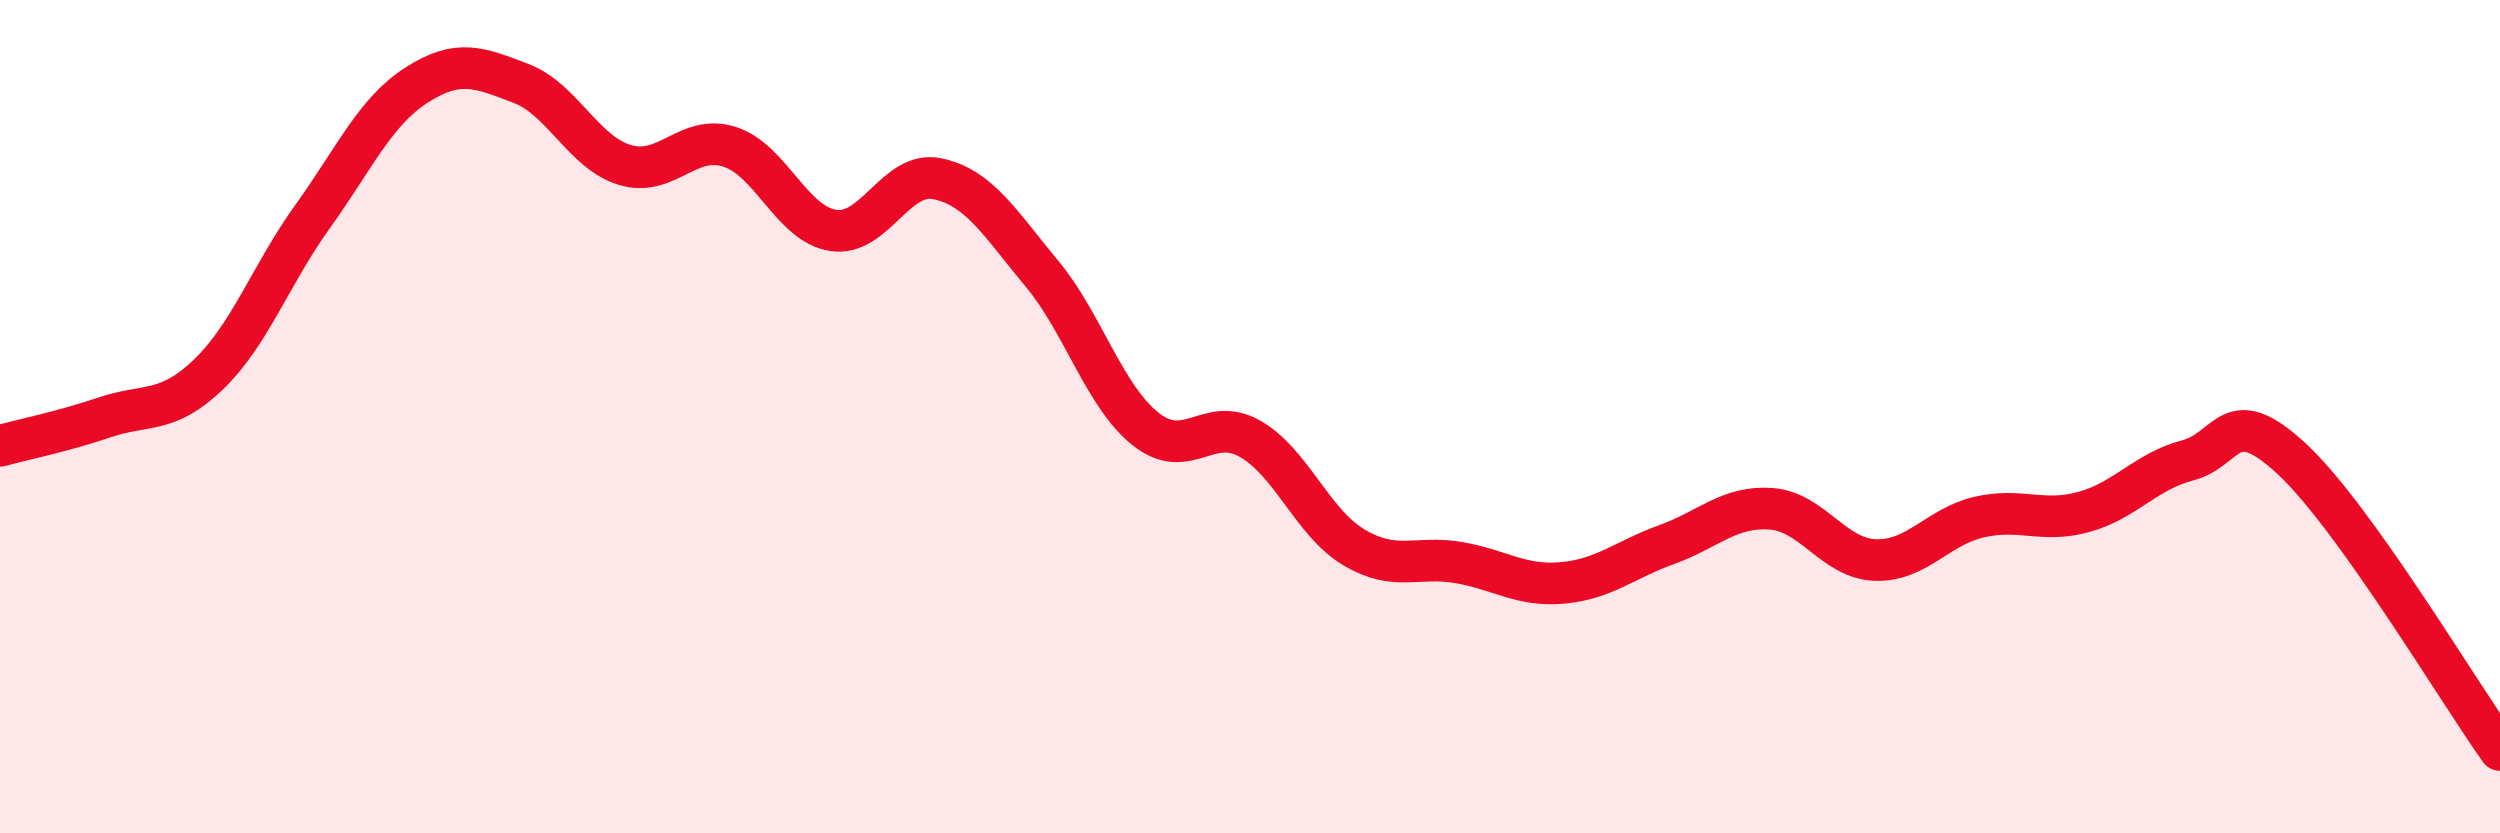
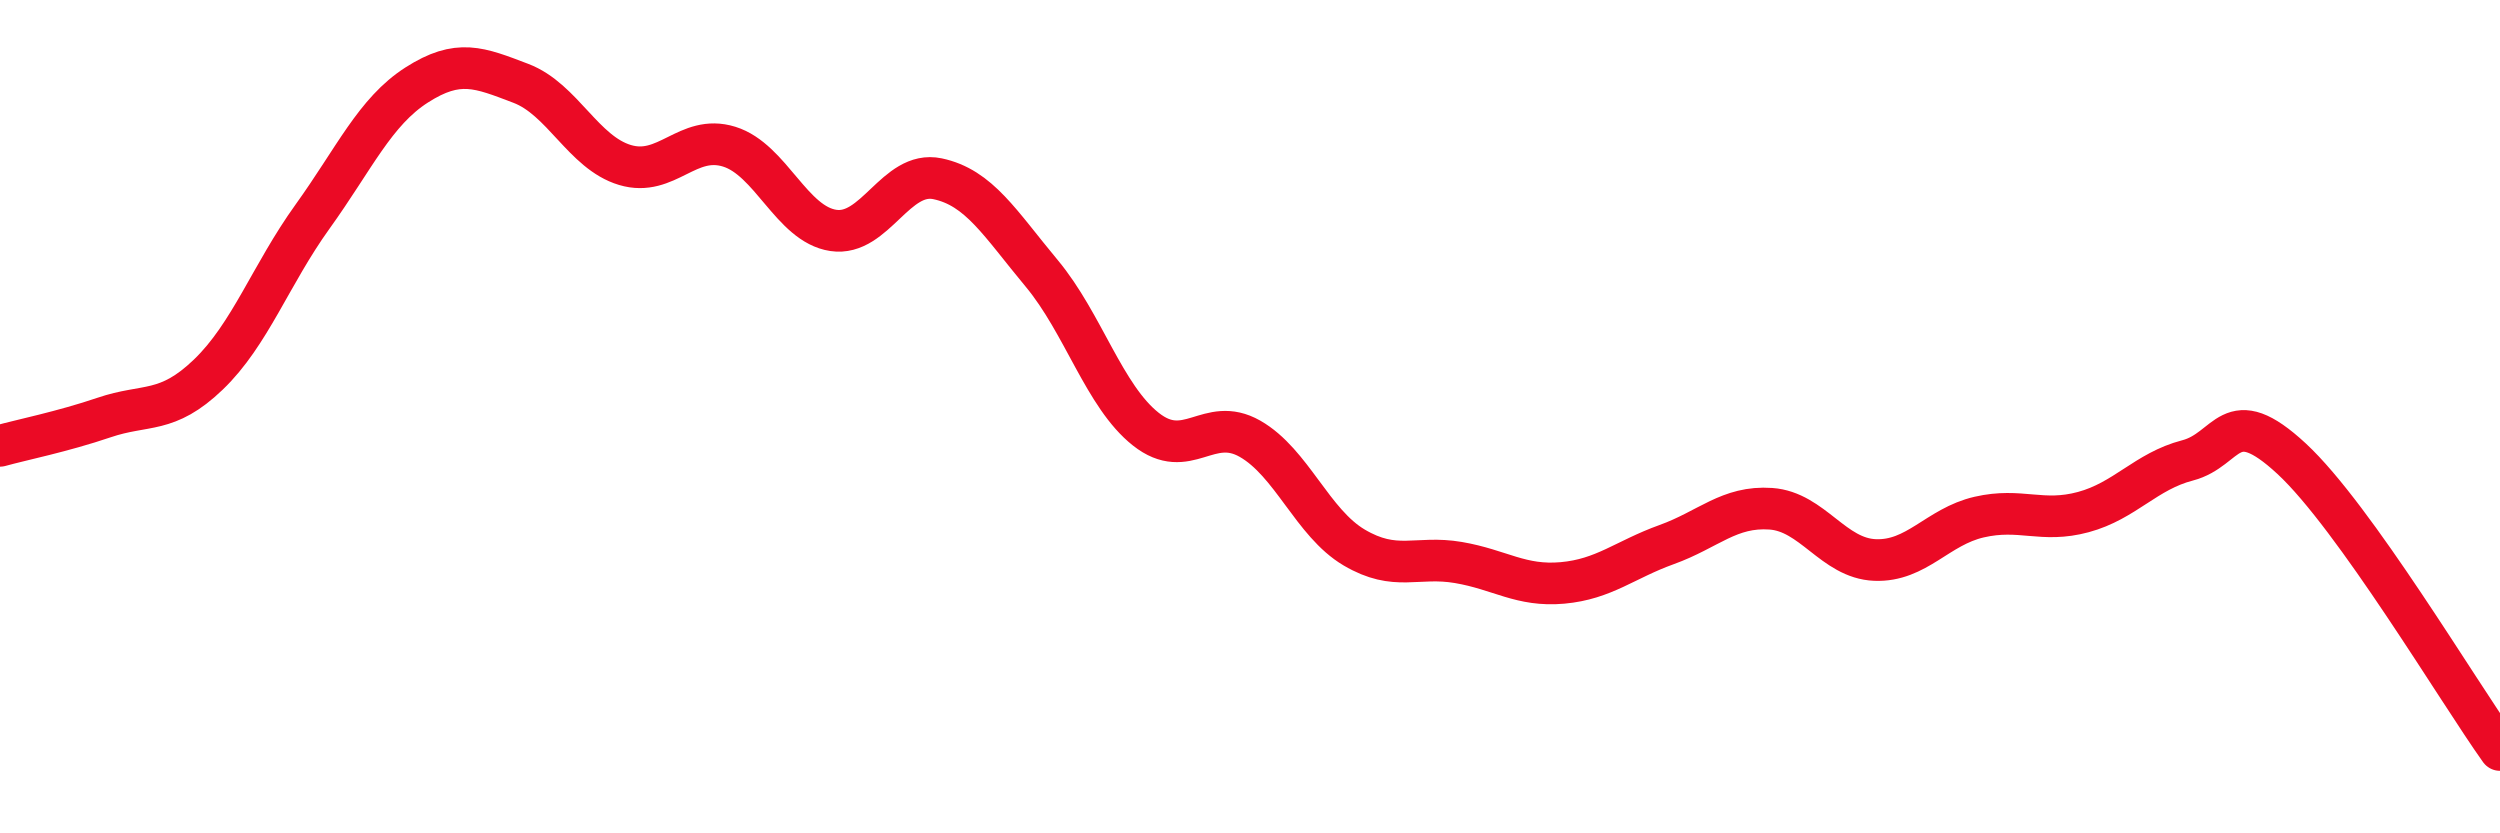
<svg xmlns="http://www.w3.org/2000/svg" width="60" height="20" viewBox="0 0 60 20">
-   <path d="M 0,10.7 C 0.5,10.56 1.5,10.36 2.5,10.02 C 3.5,9.68 4,9.95 5,8.99 C 6,8.03 6.5,6.59 7.5,5.2 C 8.5,3.81 9,2.68 10,2.04 C 11,1.4 11.5,1.62 12.5,2 C 13.5,2.38 14,3.66 15,3.96 C 16,4.26 16.5,3.21 17.5,3.52 C 18.5,3.83 19,5.38 20,5.53 C 21,5.68 21.5,4.08 22.5,4.29 C 23.5,4.5 24,5.36 25,6.56 C 26,7.76 26.5,9.51 27.5,10.3 C 28.5,11.09 29,9.96 30,10.53 C 31,11.1 31.5,12.55 32.5,13.14 C 33.5,13.73 34,13.33 35,13.5 C 36,13.67 36.5,14.08 37.5,13.99 C 38.5,13.9 39,13.43 40,13.07 C 41,12.71 41.5,12.14 42.5,12.21 C 43.5,12.28 44,13.4 45,13.44 C 46,13.48 46.5,12.64 47.5,12.41 C 48.5,12.18 49,12.56 50,12.29 C 51,12.02 51.5,11.31 52.5,11.05 C 53.5,10.79 53.5,9.62 55,11.01 C 56.5,12.4 59,16.6 60,18L60 20L0 20Z" fill="#EB0A25" opacity="0.1" stroke-linecap="round" stroke-linejoin="round" />
  <path d="M 0,10.7 C 0.5,10.56 1.5,10.36 2.5,10.02 C 3.5,9.68 4,9.95 5,8.99 C 6,8.03 6.5,6.59 7.5,5.2 C 8.5,3.81 9,2.68 10,2.04 C 11,1.4 11.5,1.62 12.5,2 C 13.5,2.38 14,3.66 15,3.96 C 16,4.26 16.5,3.21 17.5,3.52 C 18.5,3.83 19,5.38 20,5.53 C 21,5.68 21.5,4.08 22.5,4.29 C 23.5,4.5 24,5.36 25,6.56 C 26,7.76 26.5,9.51 27.5,10.3 C 28.5,11.09 29,9.96 30,10.53 C 31,11.1 31.5,12.55 32.5,13.14 C 33.5,13.73 34,13.33 35,13.5 C 36,13.67 36.5,14.08 37.5,13.99 C 38.5,13.9 39,13.43 40,13.07 C 41,12.71 41.5,12.14 42.5,12.21 C 43.5,12.28 44,13.4 45,13.44 C 46,13.48 46.5,12.64 47.5,12.41 C 48.5,12.18 49,12.56 50,12.29 C 51,12.02 51.5,11.31 52.5,11.05 C 53.5,10.79 53.5,9.62 55,11.01 C 56.5,12.4 59,16.6 60,18" stroke="#EB0A25" stroke-width="1" fill="none" stroke-linecap="round" stroke-linejoin="round" />
</svg>